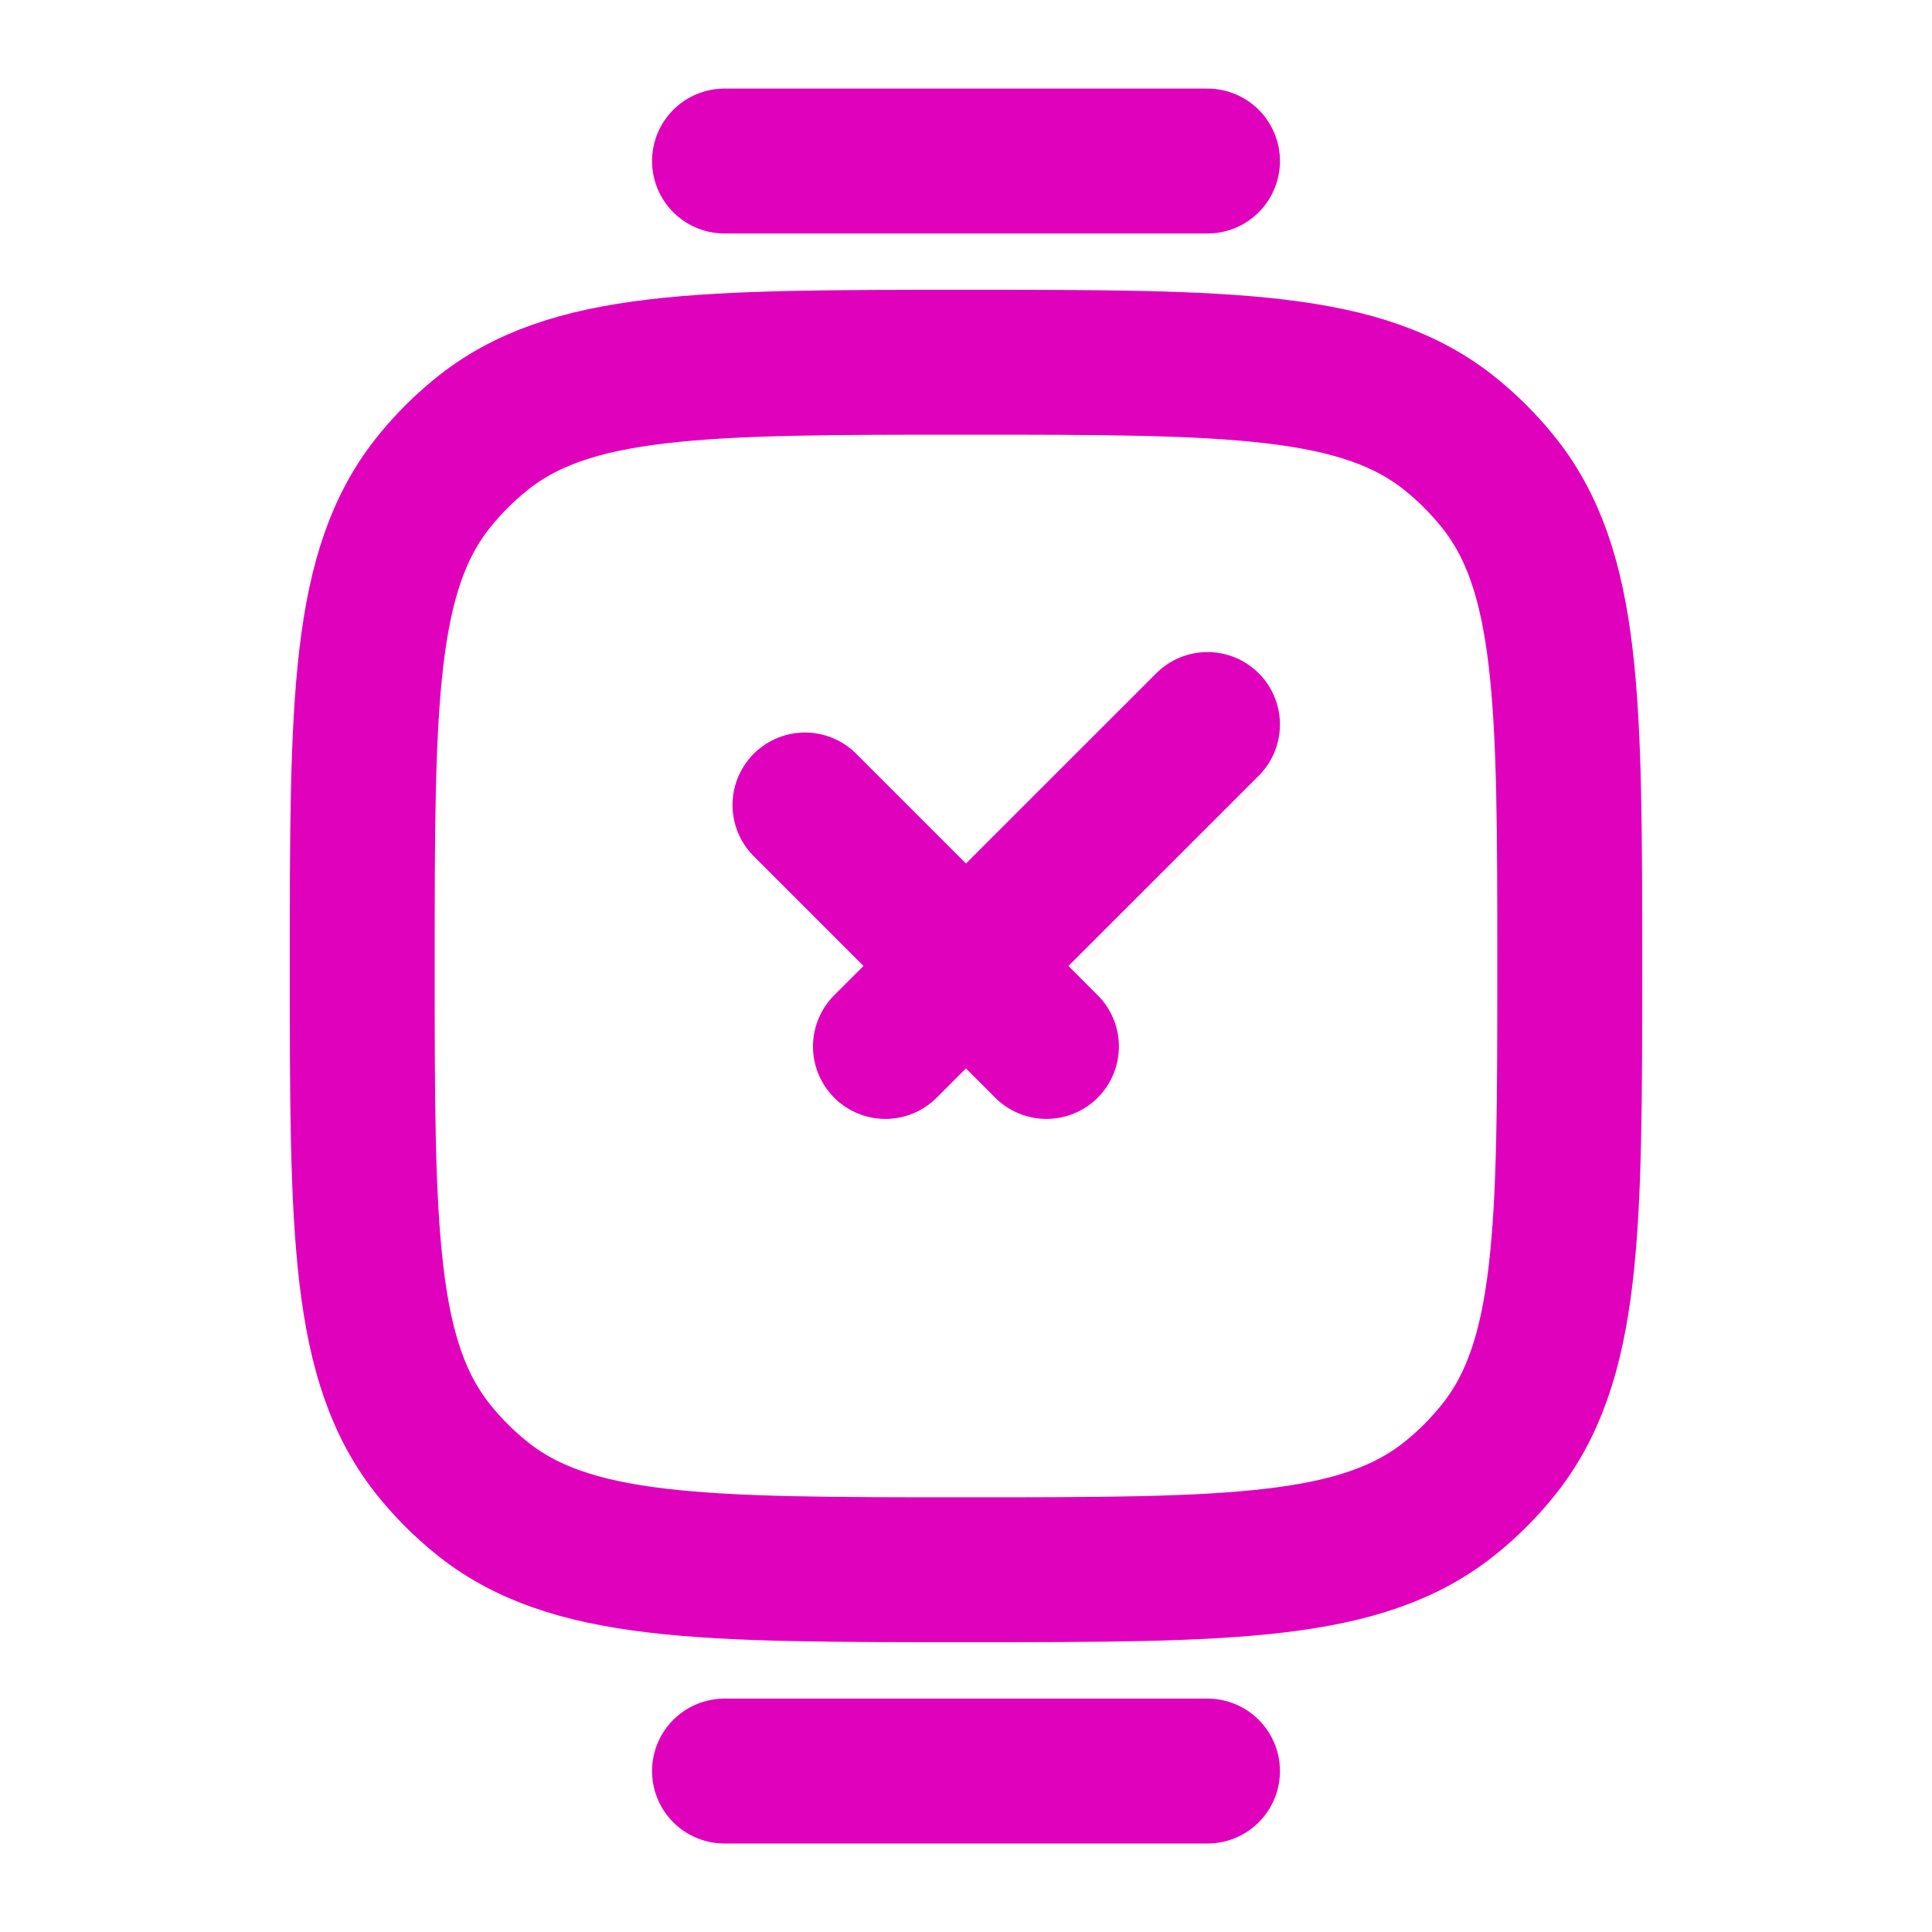
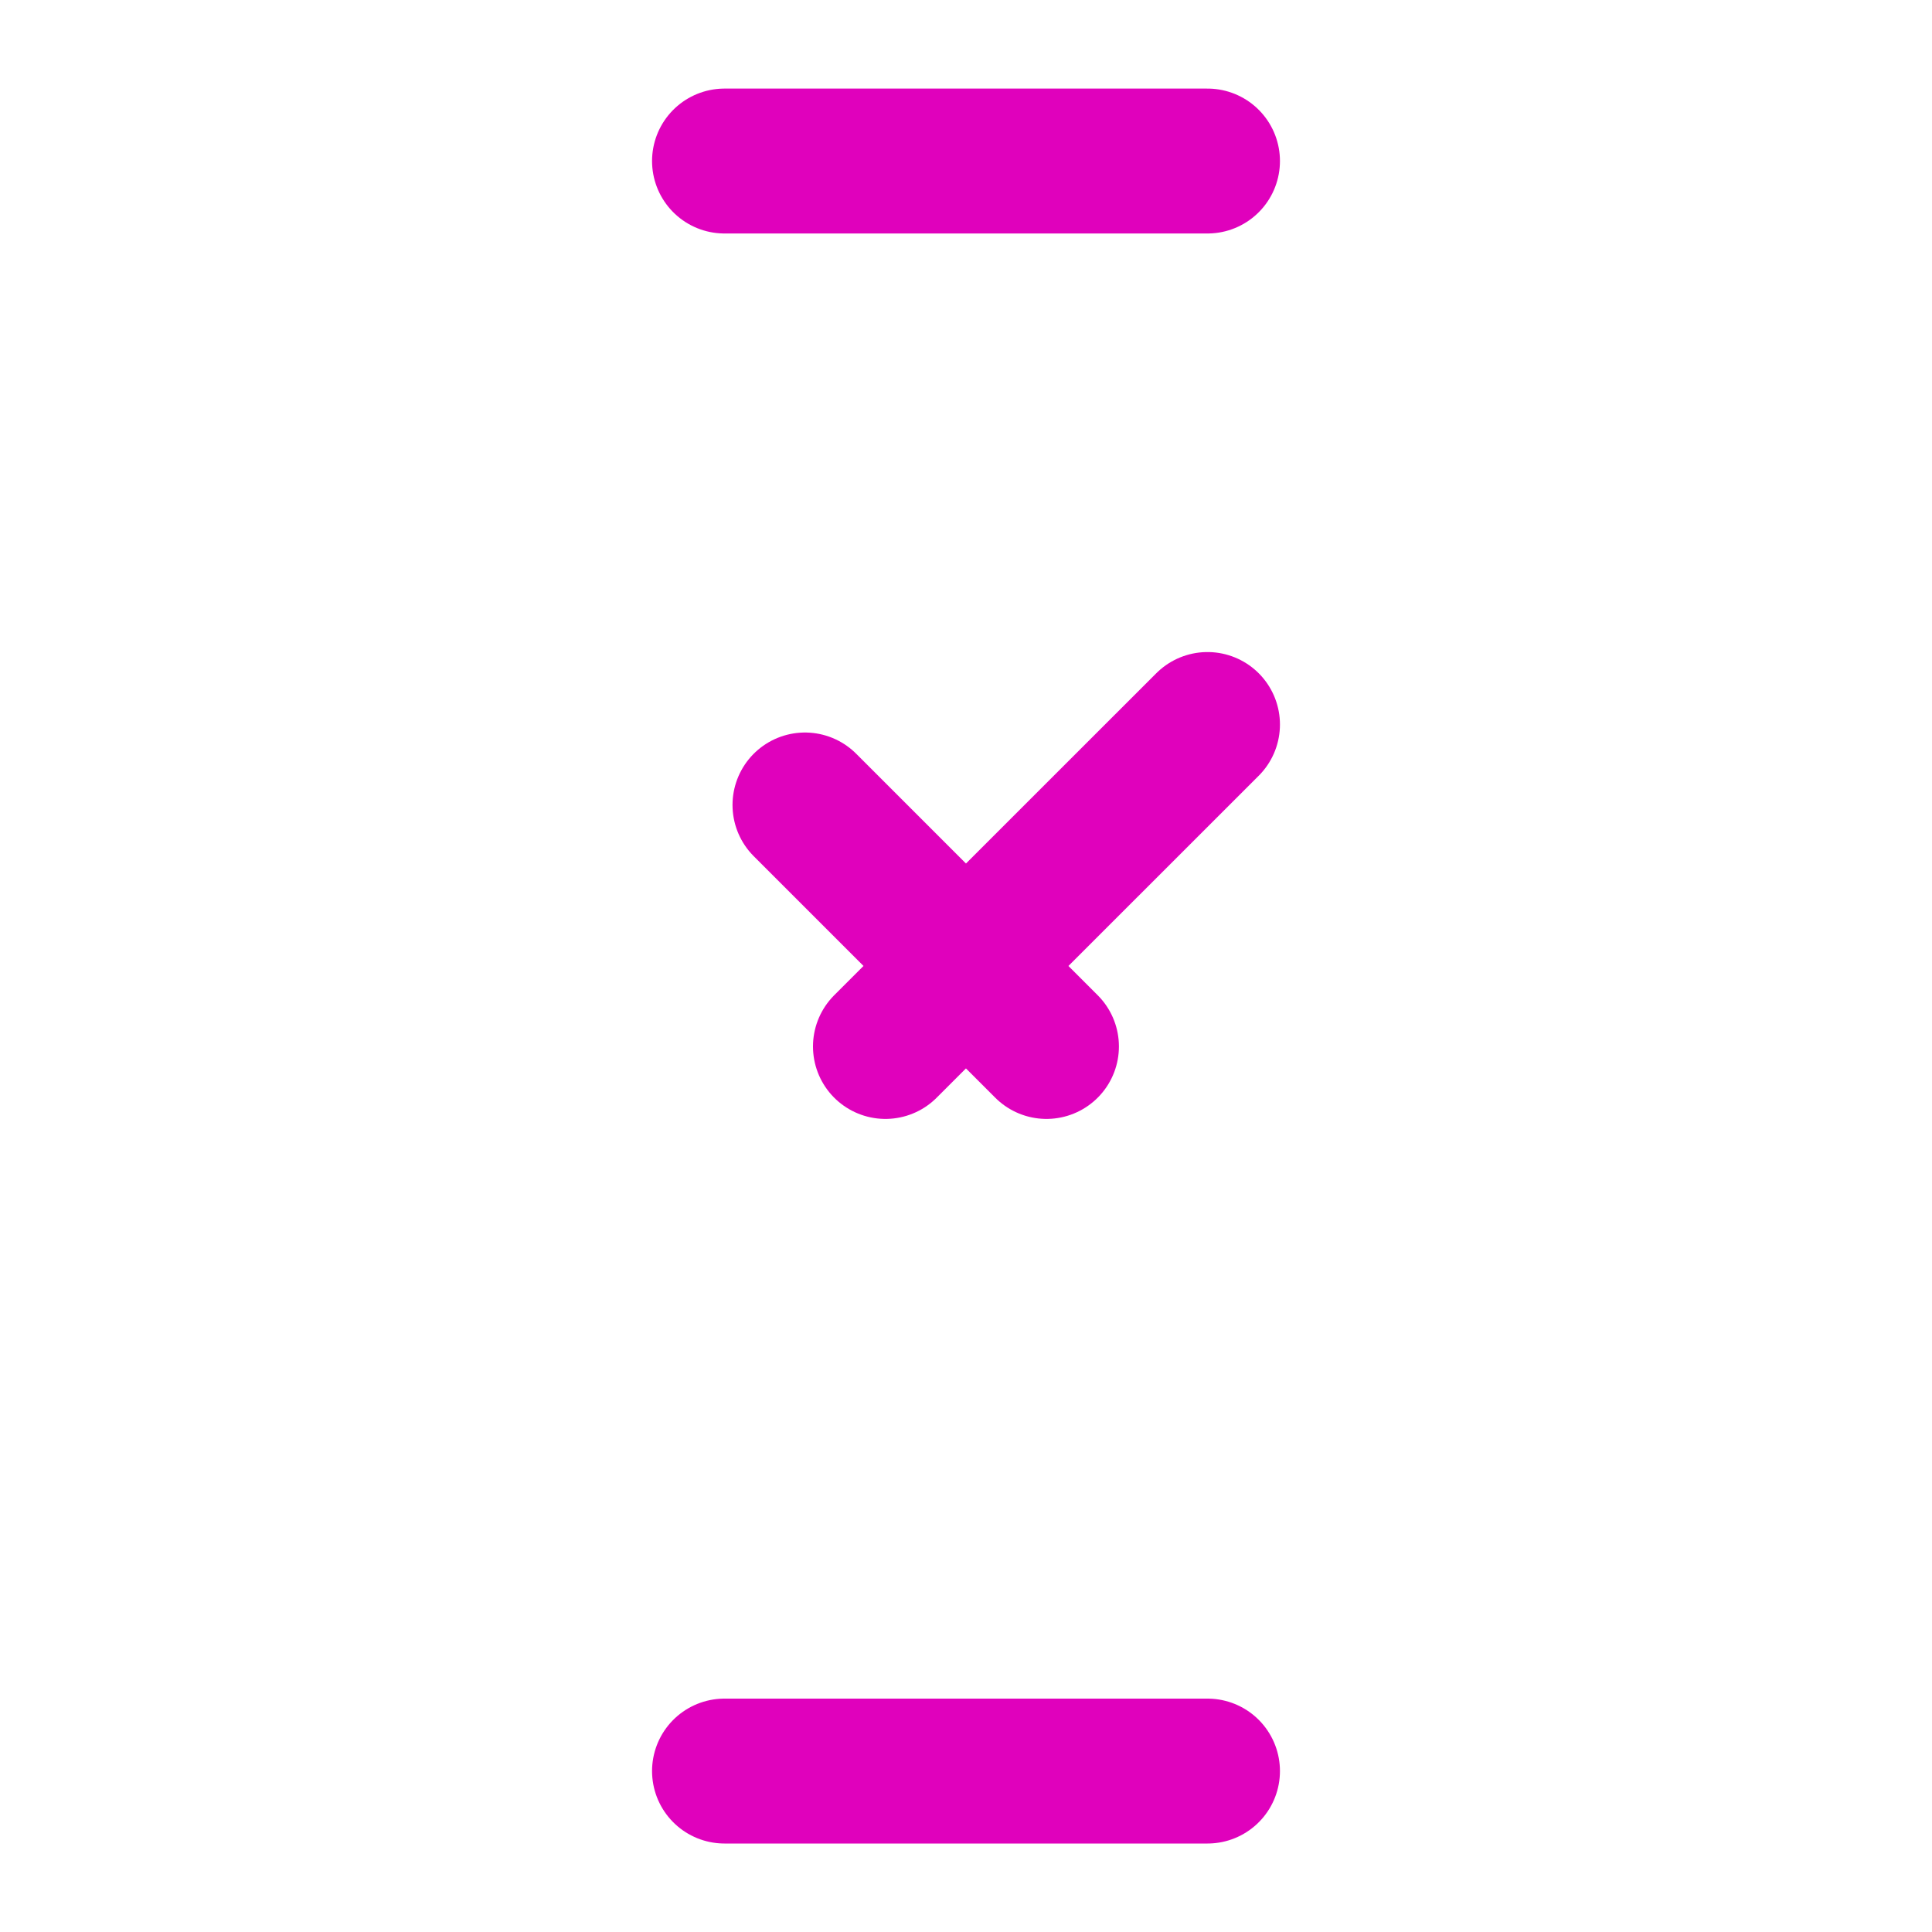
<svg xmlns="http://www.w3.org/2000/svg" width="20" height="20" viewBox="0 0 20 20" fill="none">
-   <path d="M3.75 10C3.75 7.26 3.75 5.891 4.507 4.969C4.645 4.8 4.8 4.645 4.969 4.507C5.891 3.75 7.26 3.75 10 3.75C12.74 3.75 14.109 3.75 15.031 4.507C15.2 4.645 15.355 4.8 15.493 4.969C16.25 5.891 16.25 7.26 16.25 10C16.25 12.74 16.25 14.109 15.493 15.031C15.355 15.2 15.2 15.355 15.031 15.493C14.109 16.25 12.74 16.25 10 16.25C7.26 16.25 5.891 16.25 4.969 15.493C4.8 15.355 4.645 15.2 4.507 15.031C3.75 14.109 3.75 12.74 3.75 10Z" stroke="#E001BC" stroke-width="1.5" />
  <path d="M7.5 18.334H12.5" stroke="#E001BC" stroke-width="1.5" stroke-linecap="round" />
  <path d="M7.5 1.667H12.5" stroke="#E001BC" stroke-width="1.5" stroke-linecap="round" />
  <path d="M8.333 8.333L10.833 10.833M12.5 7.5L9.166 10.833" stroke="#E001BC" stroke-width="1.5" stroke-linecap="round" stroke-linejoin="round" />
</svg>